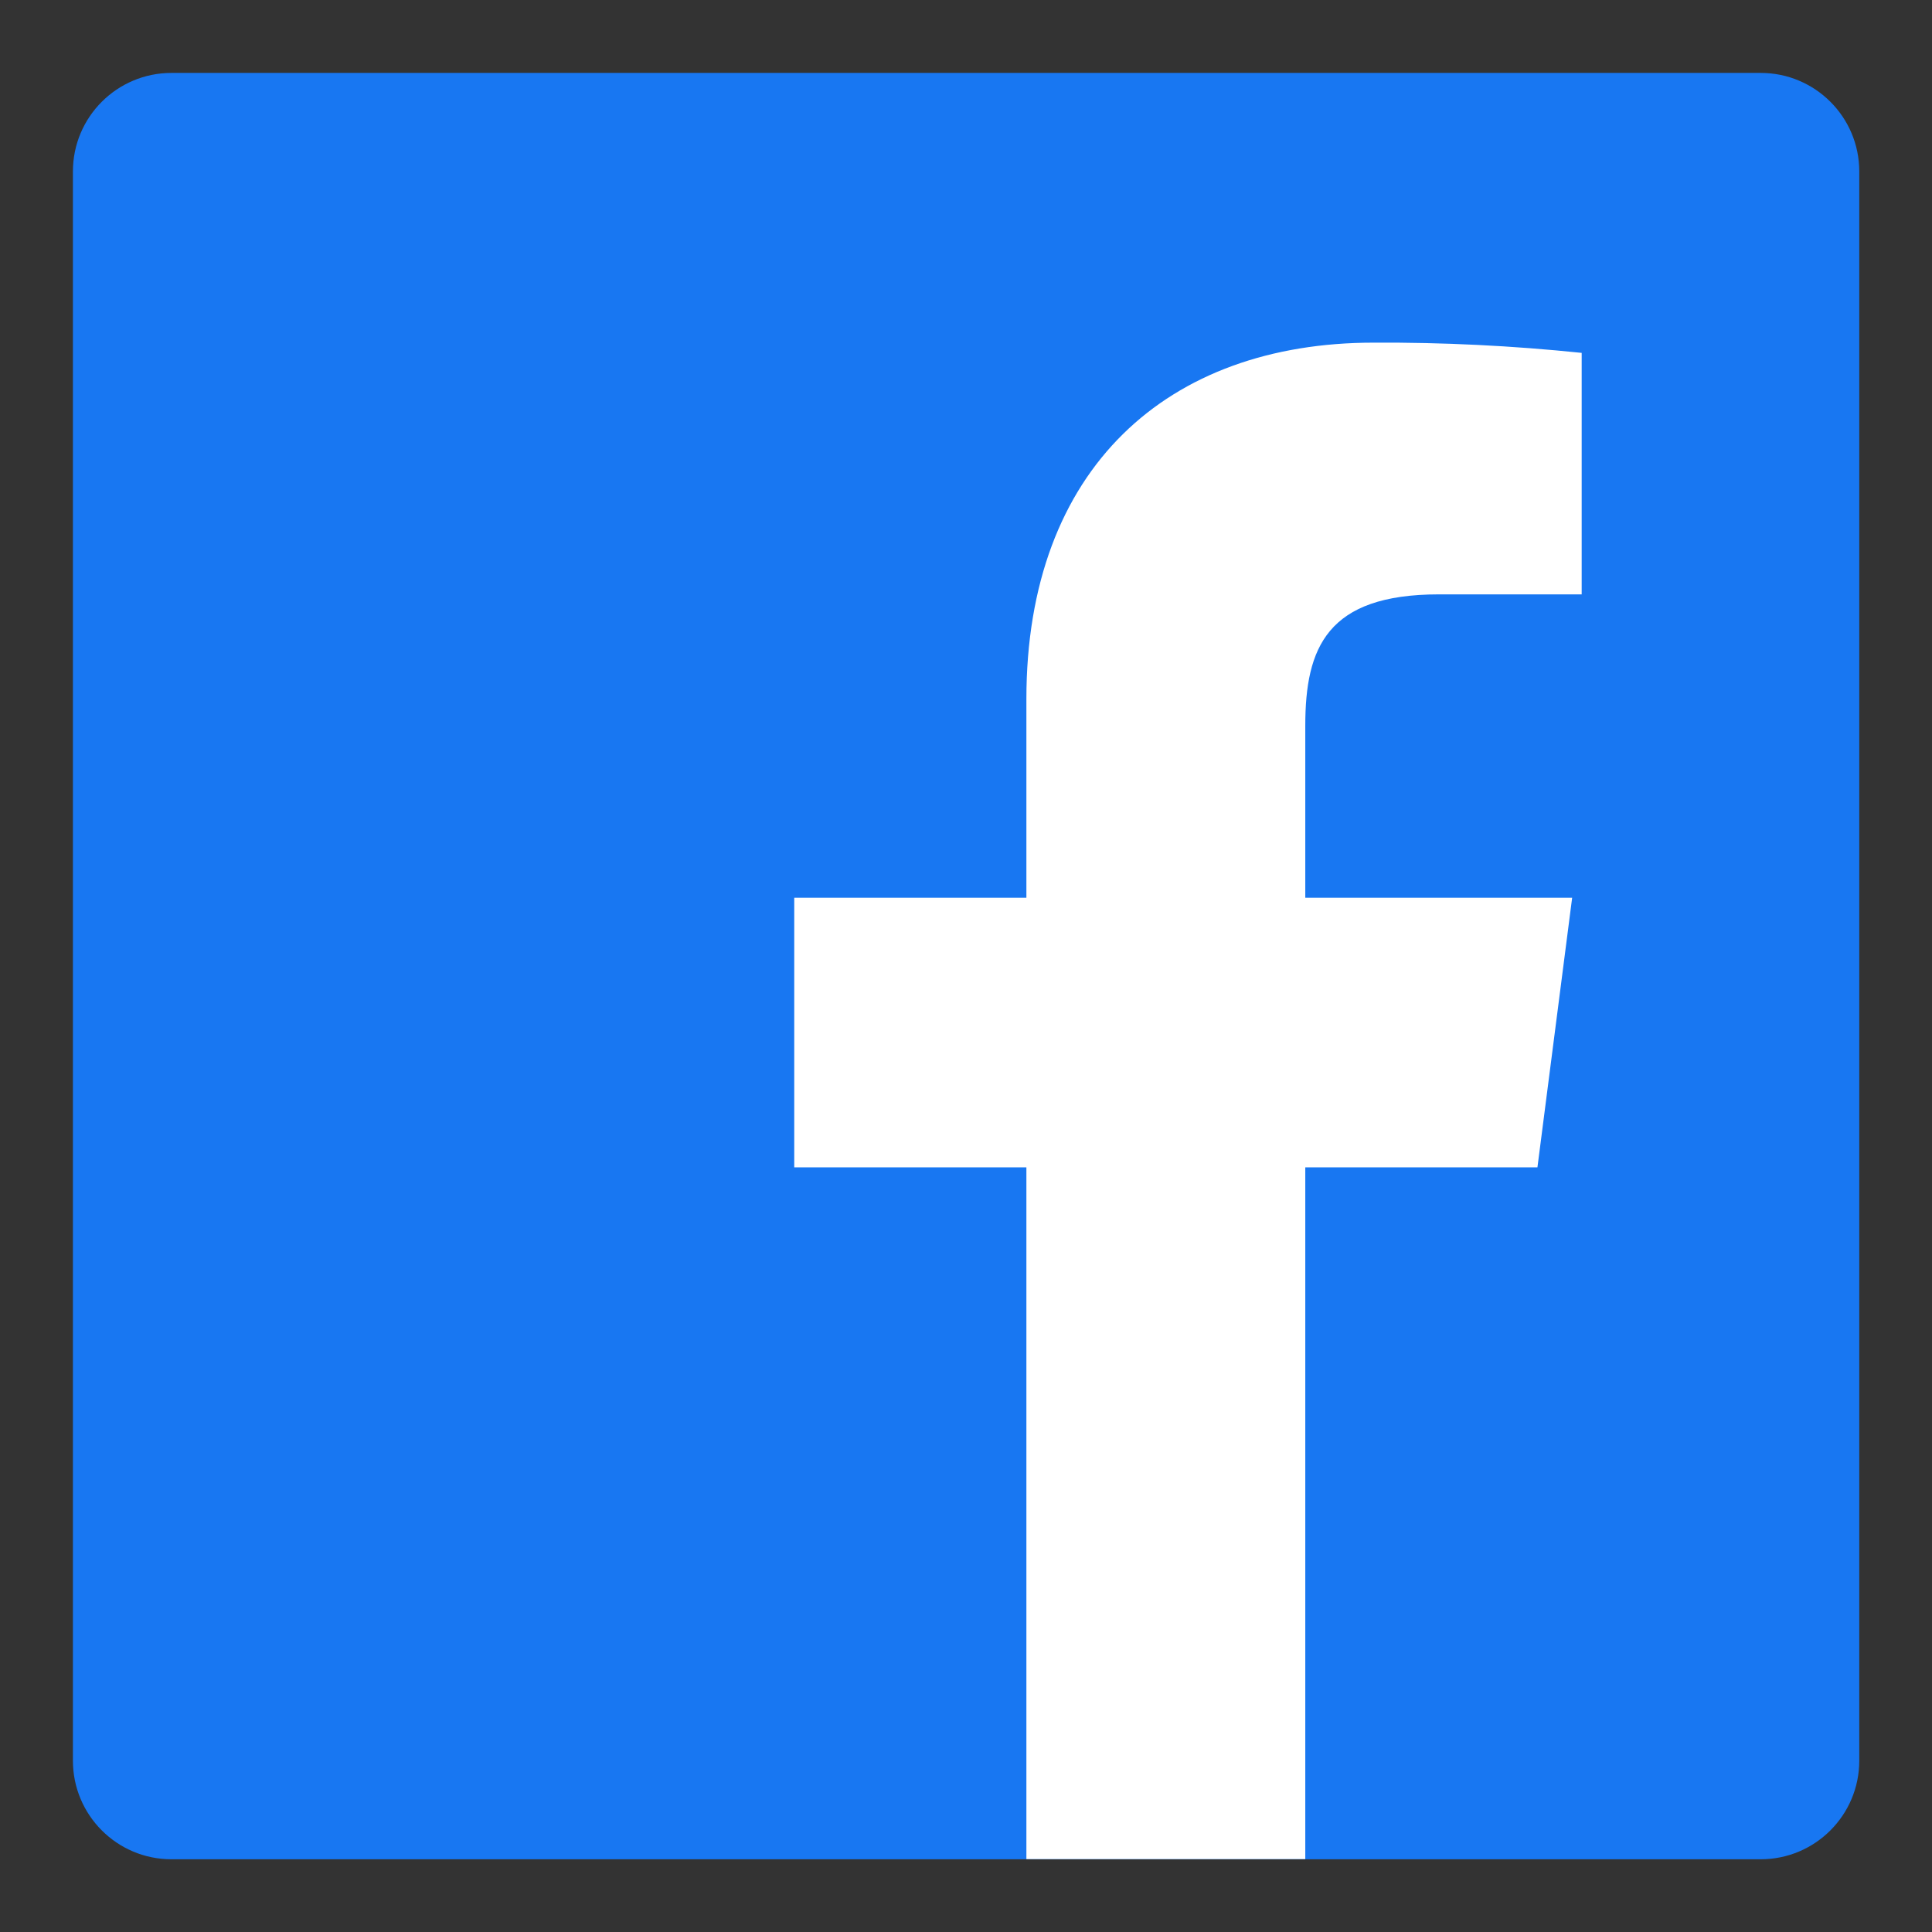
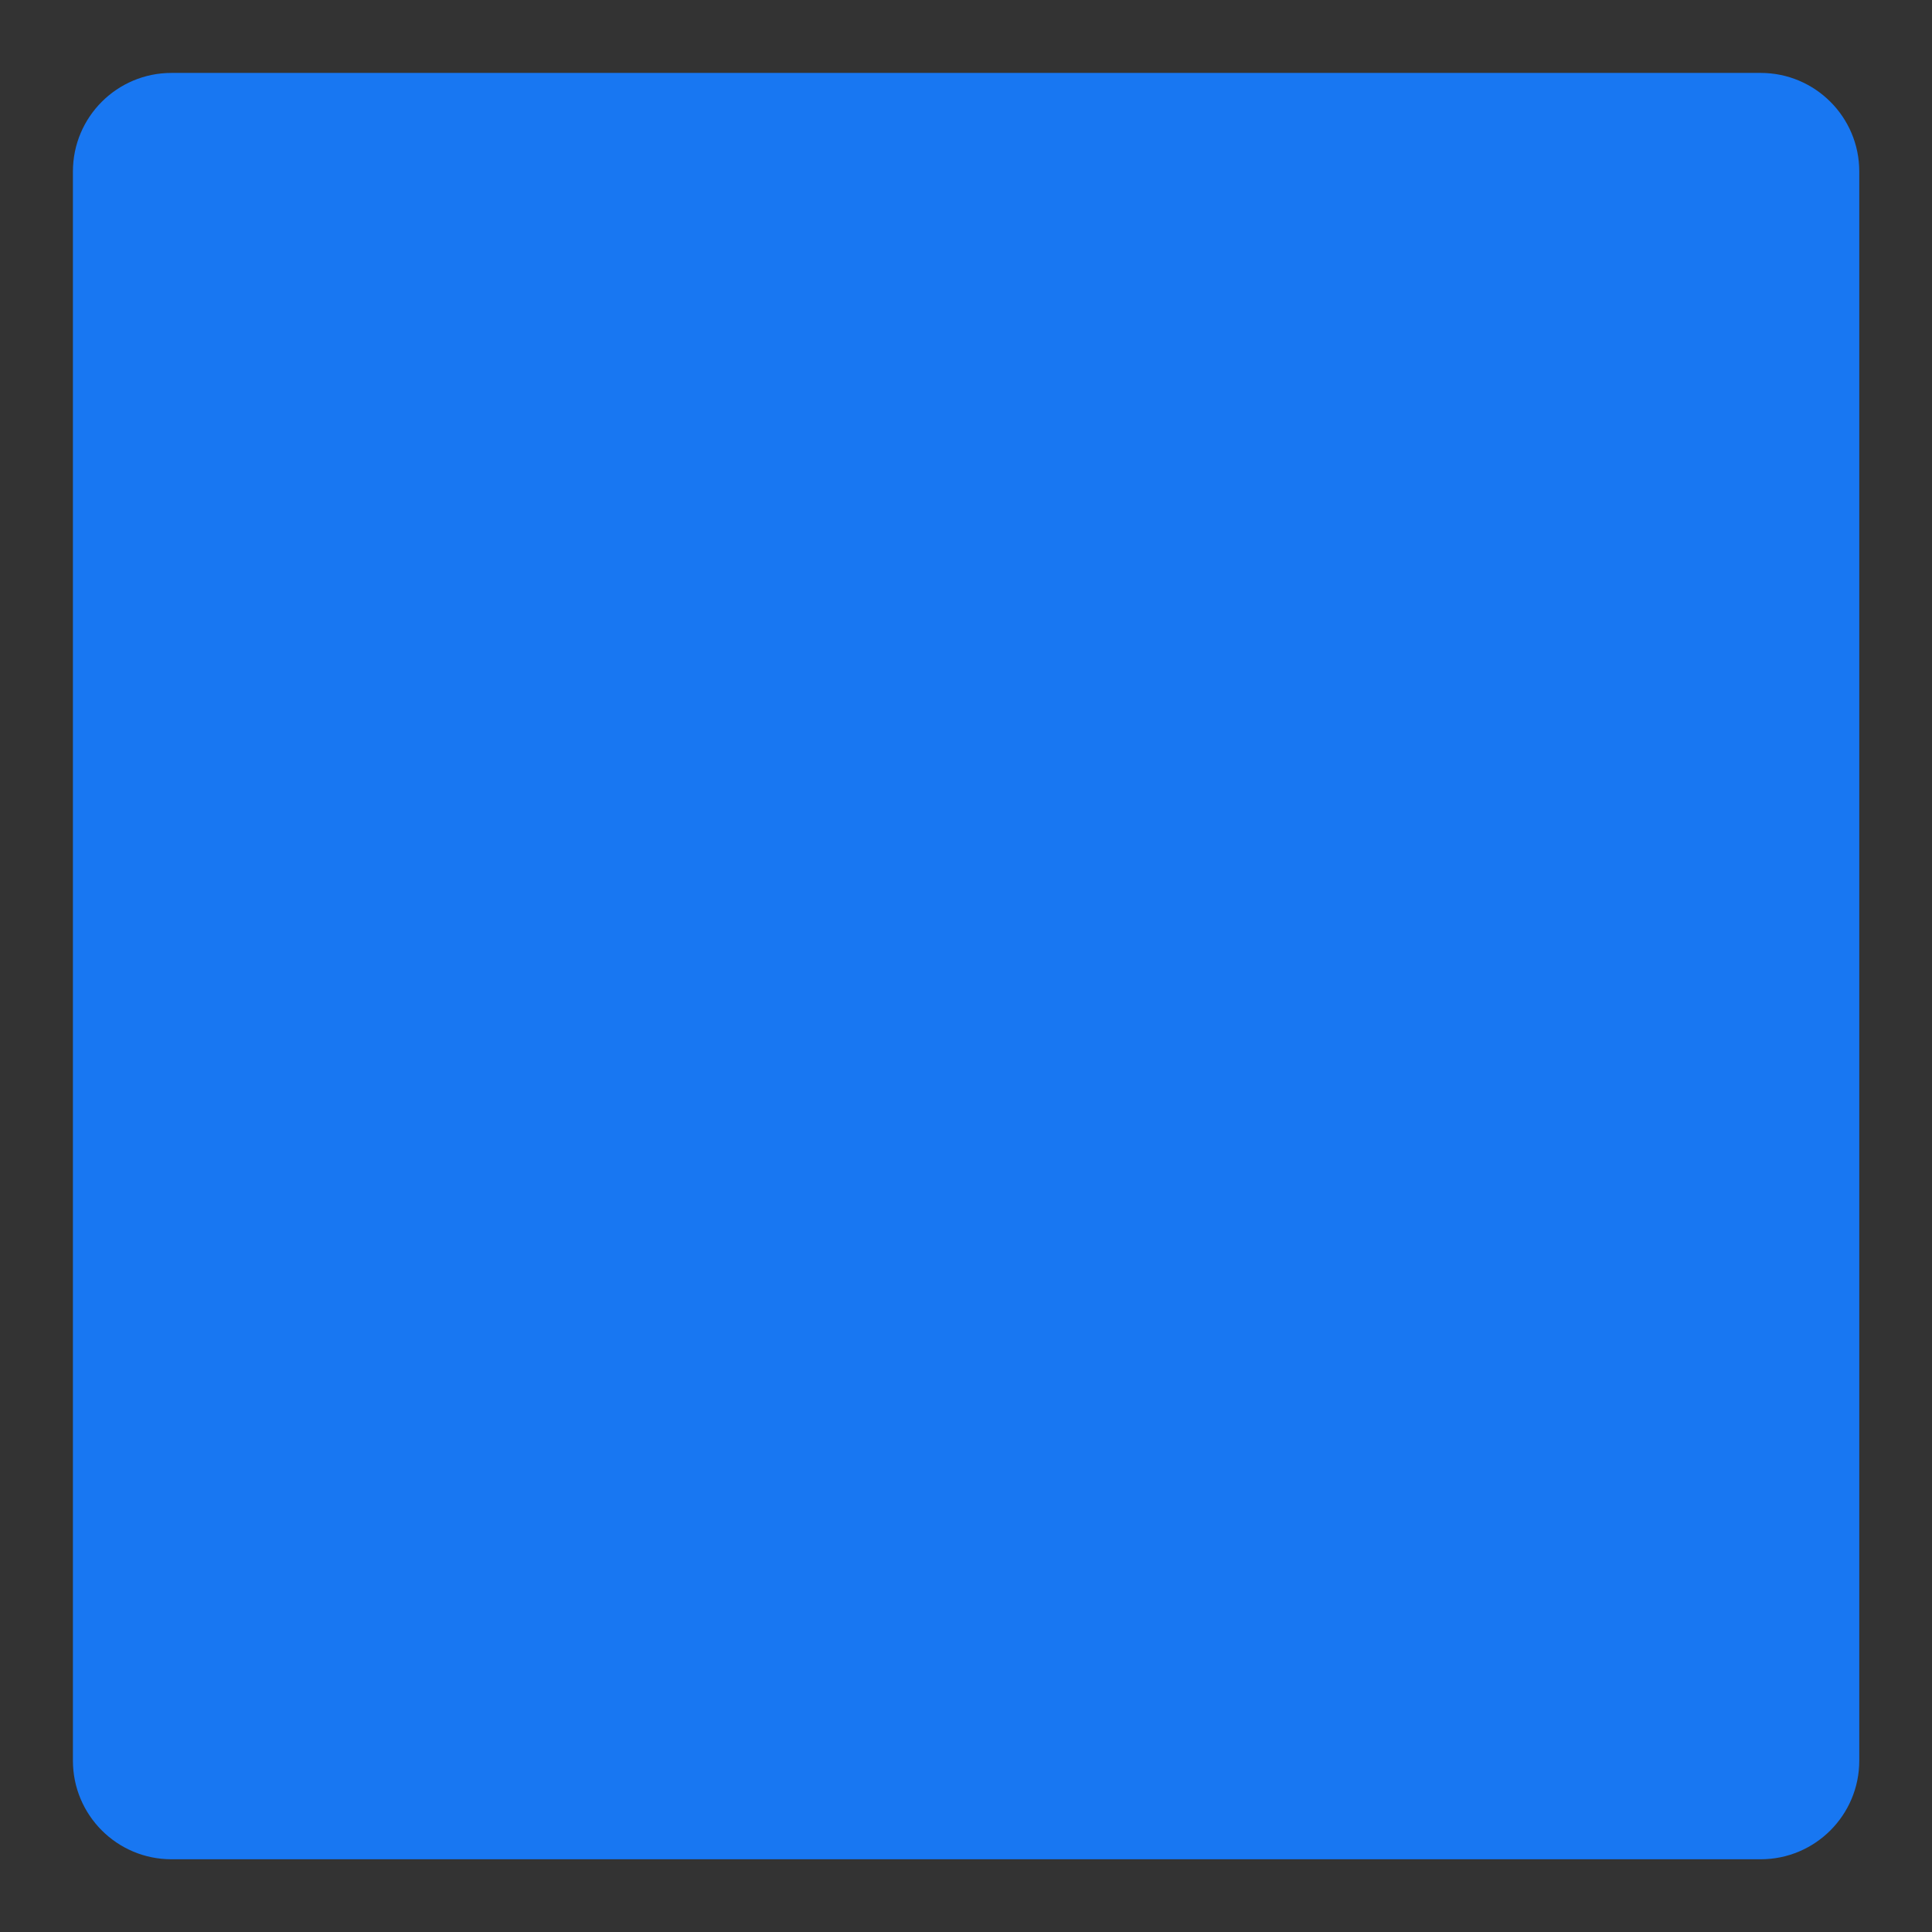
<svg xmlns="http://www.w3.org/2000/svg" width="31" height="31" viewBox="0 0 31 31" fill="none">
  <rect x="0" y="0" width="31" height="31" fill="#333333" stroke="none" />
  <g id="devicon:facebook">
    <path id="Vector" d="M28.251 1.17H2.751C1.878 1.17 1.17 1.878 1.17 2.751V28.251C1.17 29.125 1.878 29.833 2.751 29.833H28.251C29.125 29.833 29.833 29.125 29.833 28.251V2.751C29.833 1.878 29.125 1.17 28.251 1.17Z" fill="#1877F2" />
-     <path id="Vector_2" d="M20.944 29.83V18.731H24.669L25.226 14.405H20.944V11.644C20.944 10.392 21.293 9.537 23.088 9.537H25.379V5.662C24.269 5.547 23.154 5.492 22.039 5.498C18.741 5.498 16.469 7.508 16.469 11.216V14.405H12.744V18.731H16.469V29.83H20.944Z" fill="white" />
  </g>
</svg>